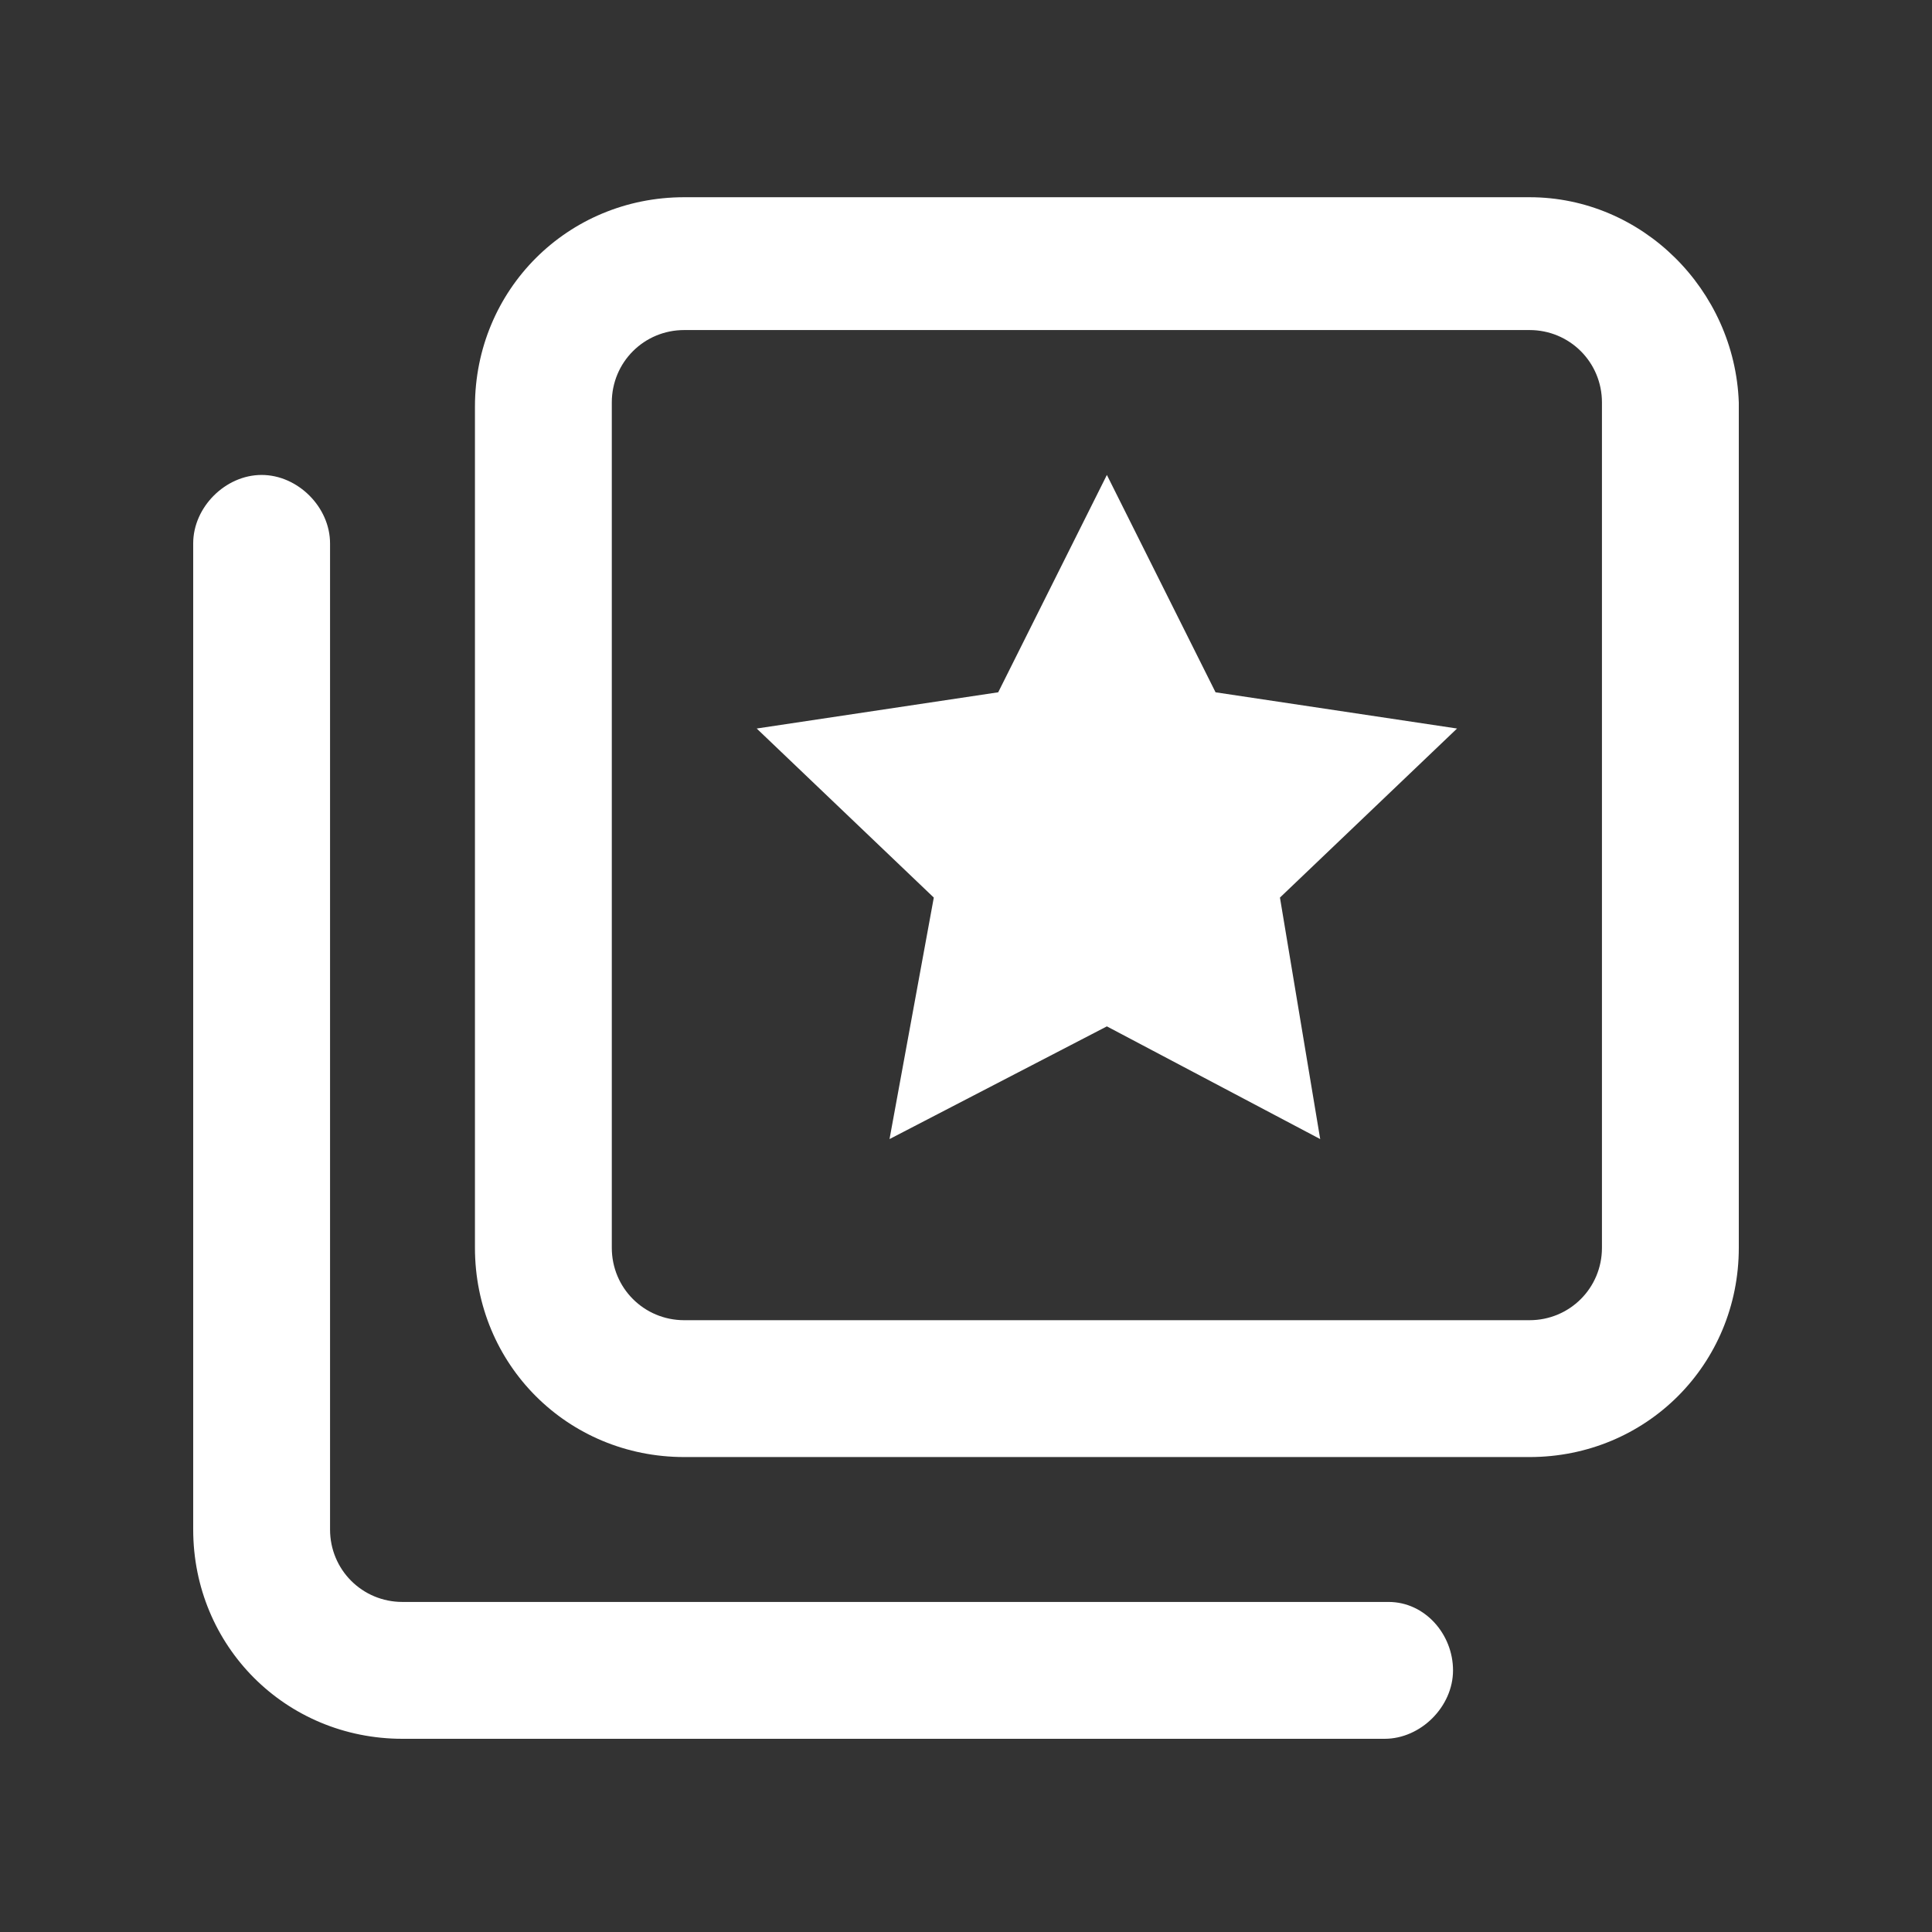
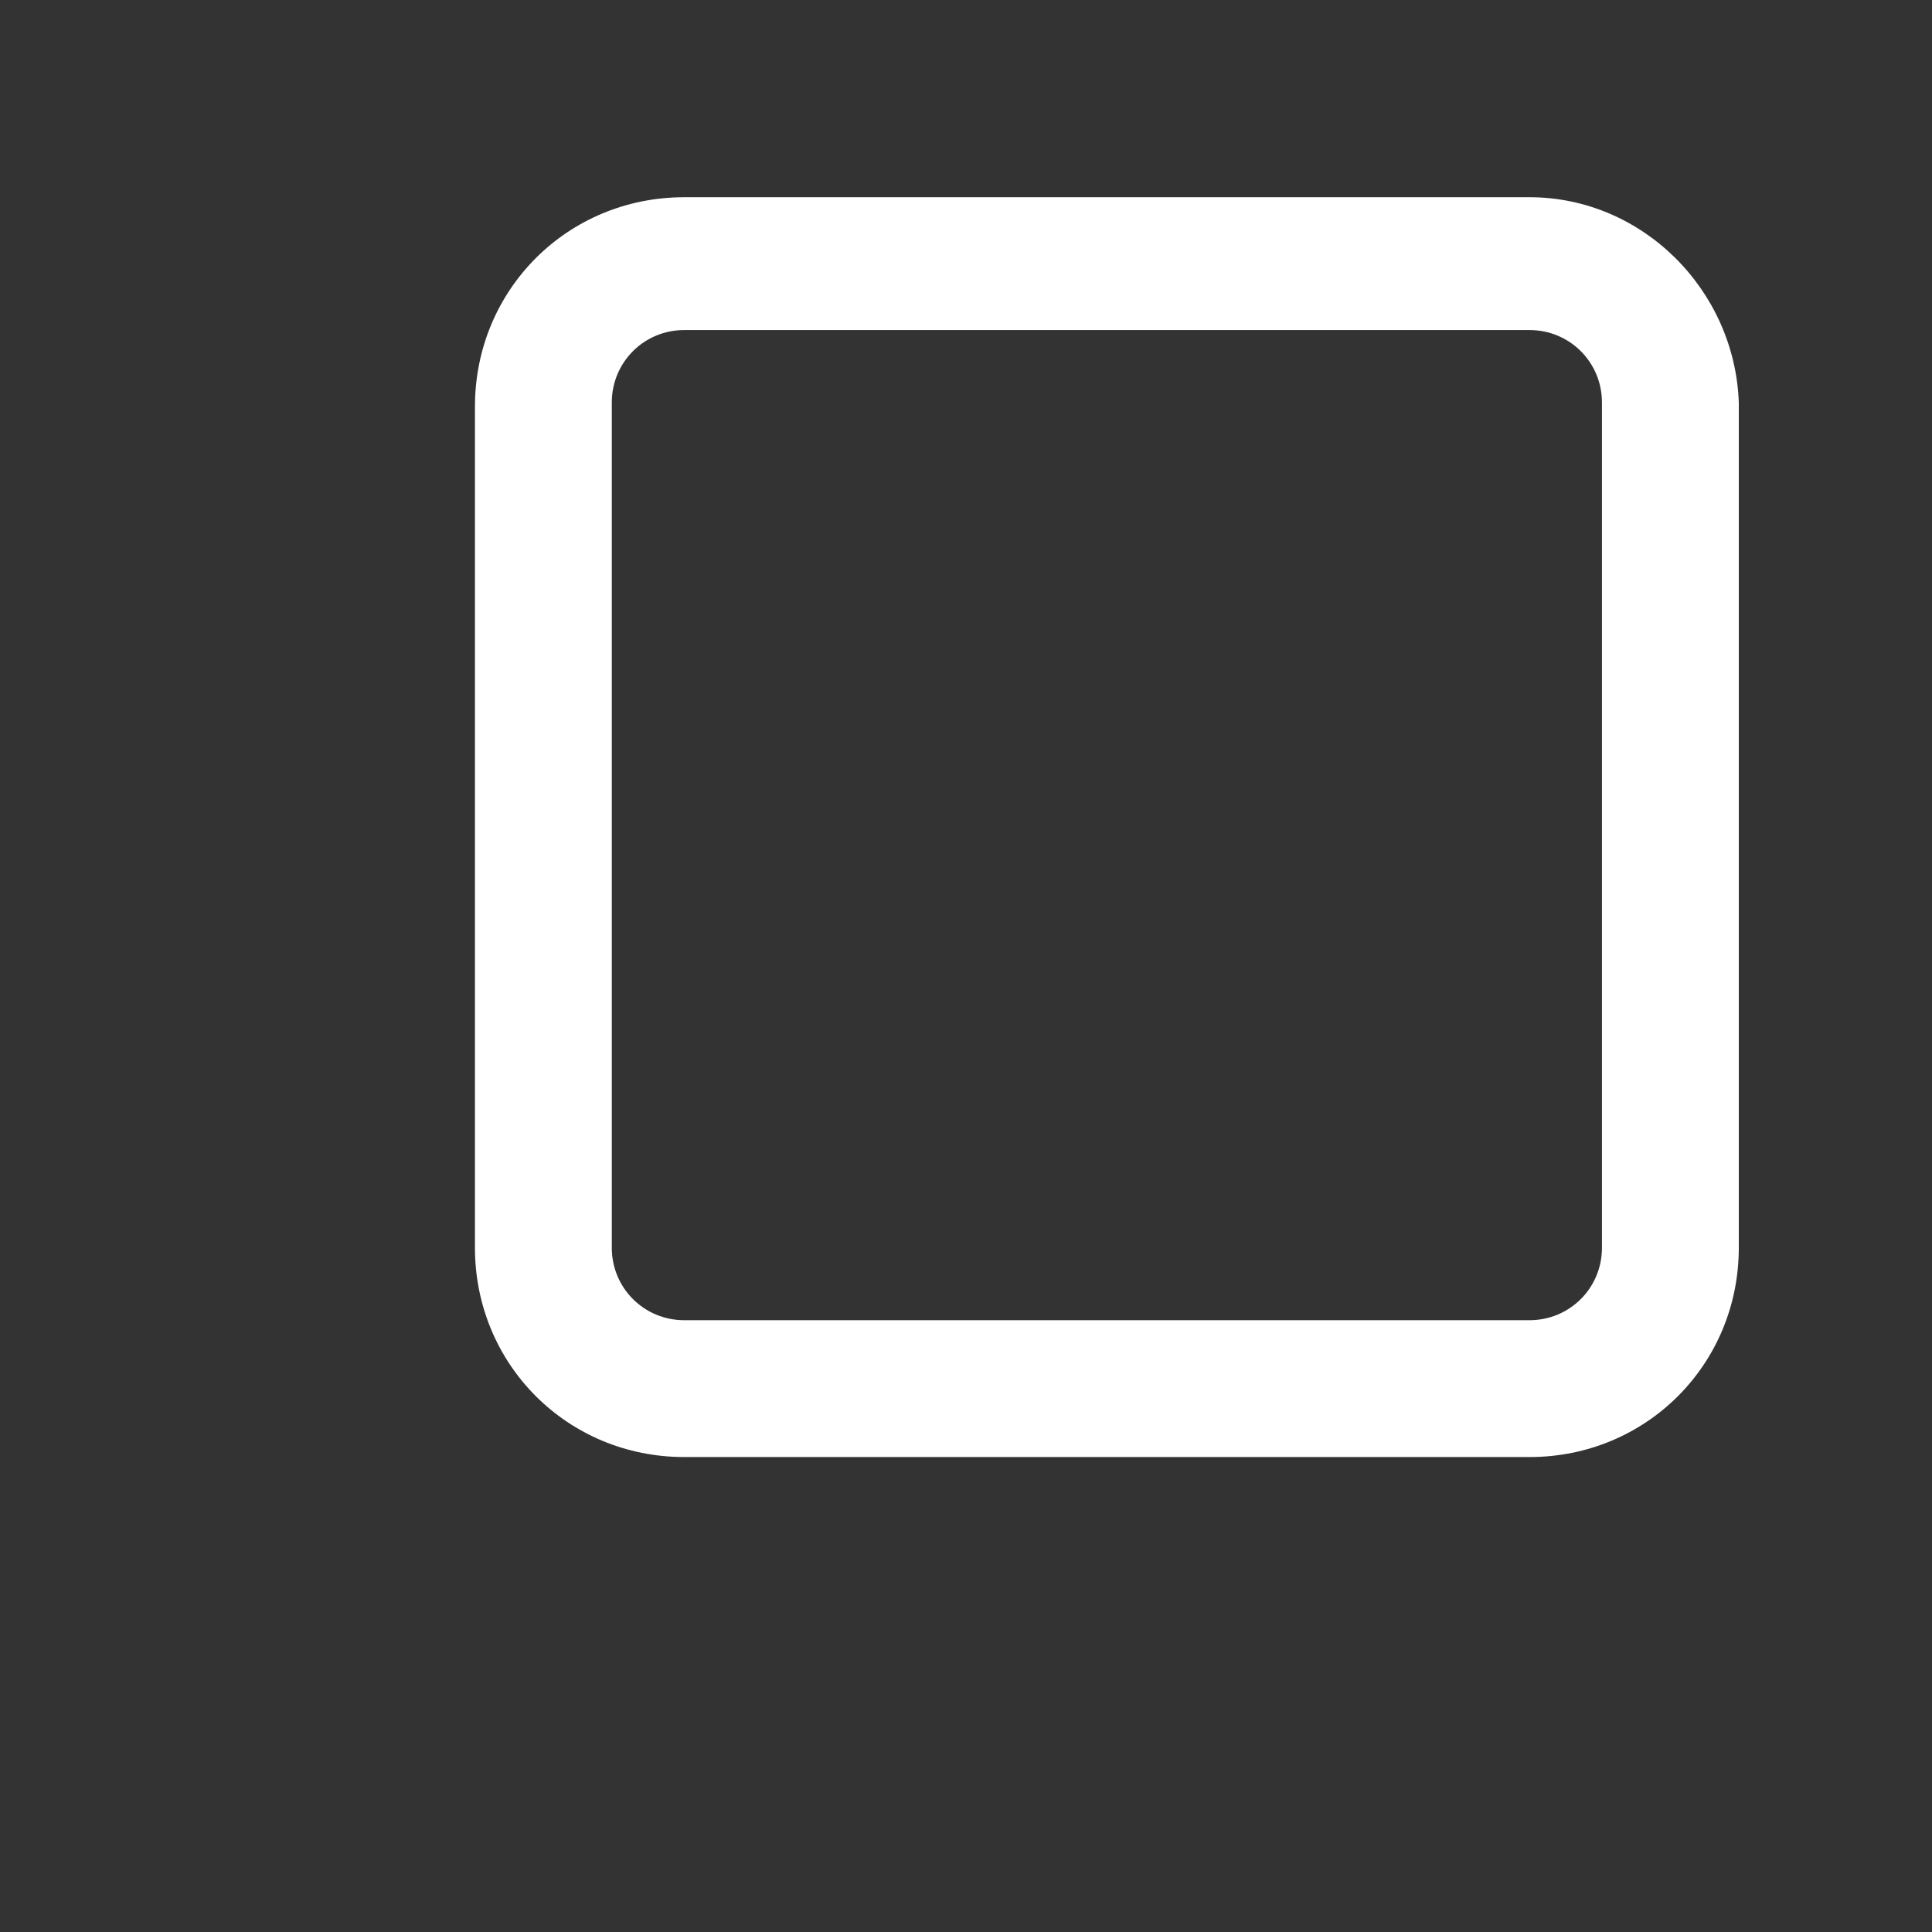
<svg xmlns="http://www.w3.org/2000/svg" id="Layer_1" x="0px" y="0px" width="48px" height="48px" viewBox="0 0 48 48" style="enable-background:new 0 0 48 48;" xml:space="preserve">
  <rect x="0" y="0" width="48" height="48" fill="#333333" stroke="none" />
  <style type="text/css"> .st0{fill:#FFFFFF;} </style>
  <g>
-     <path class="st0" d="M34.5,39.8H10c-1,0-1.8-0.8-1.8-1.8V13.5c0-0.9-0.8-1.7-1.7-1.7s-1.7,0.8-1.7,1.7V38c0,2.9,2.3,5.2,5.2,5.2 h24.4c0.9,0,1.7-0.8,1.7-1.7S35.4,39.8,34.5,39.8z" />
    <path class="st0" d="M38,4.9H17c-2.9,0-5.2,2.3-5.2,5.2V31c0,2.9,2.3,5.2,5.2,5.2H38c2.9,0,5.2-2.3,5.2-5.2V10 C43.1,7.2,40.8,4.9,38,4.9z M39.8,31c0,1-0.8,1.8-1.8,1.8H17c-1,0-1.8-0.8-1.8-1.8V10c0-1,0.8-1.8,1.8-1.8H38c1,0,1.8,0.8,1.8,1.8 V31z" />
-     <polygon class="st0" points="30.2,17.2 27.5,11.8 24.8,17.2 18.8,18.1 23.2,22.3 22.1,28.3 27.5,25.5 32.8,28.3 31.8,22.3 36.2,18.1 " />
  </g>
</svg>